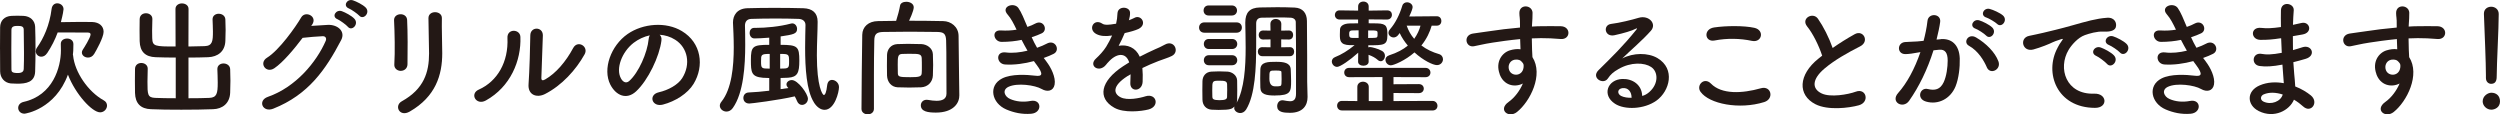
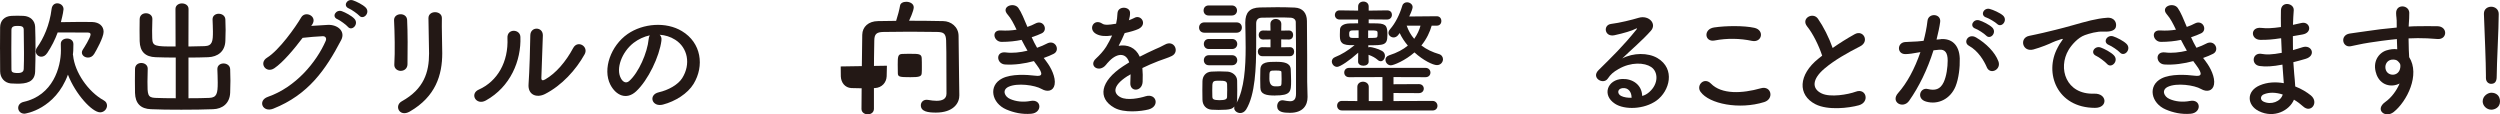
<svg xmlns="http://www.w3.org/2000/svg" id="_レイヤー_2" data-name="レイヤー_2" viewBox="0 0 687.01 31.42">
  <defs>
    <style>
      .cls-1 {
        fill: #231815;
      }
    </style>
  </defs>
  <g id="_レイヤー_2-2" data-name="レイヤー_2">
    <g>
      <path class="cls-1" d="M0,13.54c0-2.04.03-4.11.03-6.04.03-1.79,1.14-3.04,3.14-3.14.52-.04,1.07-.04,1.62-.04.59,0,1.14,0,1.66.04,1.9.1,3.14,1.31,3.21,3,.07,1.9.1,3.97.1,6.08s-.03,4.18-.1,6.21c-.1,3-2.55,3.35-4.9,3.35-.62,0-1.24-.03-1.79-.07-1.69-.17-2.9-1.48-2.93-3.31,0-1.93-.03-4-.03-6.08ZM6.59,14.34c0-2.17-.03-4.31-.07-6.18,0-.93-.66-1.04-1.69-1.04-.79,0-1.69.07-1.69,1.07,0,1.62-.03,3.45-.03,5.32s.03,3.73.03,5.52c0,.62.07,1.04,1.76,1.04,1.45,0,1.59-.69,1.62-1.1.07-1.48.07-3.07.07-4.62ZM20.02,14.89c.03.14.07.24.07.38.45,4.59,4.14,9.94,8.39,12.29.66.34.93.9.93,1.45,0,.93-.79,1.86-1.9,1.86-2.17,0-6.77-4.97-8.84-10.36-3.49,9.49-11.67,10.73-11.94,10.73-1.1,0-1.73-.79-1.73-1.59,0-.73.48-1.42,1.52-1.66,8.04-1.79,10.22-9.53,10.22-14.12,0-.52,0-1-.03-1.73v-.1c0-.97.86-1.45,1.73-1.45s1.73.48,1.73,1.55c0,1.66-.07,2.28-.1,2.49l-.03.24ZM12.94,14.61c-.45.69-1.04.97-1.59.97-.83,0-1.52-.66-1.52-1.48,0-.31.1-.69.35-1.04,1.79-2.52,3.45-6.11,4-10.6.14-1.1.86-1.55,1.55-1.55.86,0,1.73.62,1.73,1.62,0,.24-.17,1.42-.73,3.56,1.69-.04,3.62-.07,5.45-.07,1.14,0,2.21,0,3.18.03,1.93.07,3.11,1.14,3.11,2.69s-2.04,5.18-2.59,6.08c-.45.72-1.07,1-1.69,1-.9,0-1.69-.59-1.69-1.38,0-.28.07-.55.28-.83.21-.31,2.11-3.28,2.11-4.14,0-.28-.17-.52-.69-.52-1.17-.03-3.59-.03-5.8-.03h-2.55c-.73,2-1.69,3.87-2.9,5.7Z" />
      <path class="cls-1" d="M48.25,15.82c-1.93,0-3.83-.04-5.49-.1-2.83-.1-4.31-1.52-4.38-4.42,0-.93-.03-1.97-.03-3.04s.03-2.07.03-3c.03-1.1.86-1.62,1.73-1.62s1.76.55,1.76,1.55v.07c-.03,1-.07,2.1-.07,3.17,0,.72.03,1.45.03,2.04.07,2.28.73,2.31,6.42,2.31l-.03-10.32c0-1,.9-1.52,1.76-1.52.93,0,1.83.52,1.83,1.52l-.03,10.32c1.52-.03,3.04-.07,4.45-.1,2.17-.07,2.28-1.42,2.28-4,0-1.14-.07-2.31-.1-3.31v-.07c0-1,.83-1.52,1.69-1.52s1.79.52,1.83,1.59c.03.86.07,1.86.07,2.86s-.03,2.04-.07,3c-.1,2.97-2.14,4.38-4.69,4.49-1.73.07-3.59.1-5.45.1v11.18c2.14,0,4.21-.03,5.76-.1,2.04-.1,2.28-1.24,2.28-4.18,0-1.31-.07-2.69-.1-3.69v-.07c0-1,.83-1.52,1.69-1.52s1.79.52,1.83,1.59c.03.86.07,2,.07,3.14s-.03,2.31-.07,3.28c-.1,2.97-2.14,4.49-4.69,4.56-2.38.1-5.59.14-8.73.14s-6.21-.03-8.35-.14c-2.83-.1-4.31-1.59-4.38-4.49,0-.93-.03-2.11-.03-3.31s.03-2.35.03-3.28c.03-1.1.86-1.62,1.73-1.62s1.76.55,1.76,1.55v.07c-.03,1-.07,2.31-.07,3.52,0,3.55.03,4.35,2.11,4.45,1.55.07,3.55.1,5.66.1v-11.18Z" />
      <path class="cls-1" d="M85.5,7.12c1.48-.1,3.18-.21,4.56-.28,2.66-.14,4.97,1.73,3.69,4.18-4.21,8.04-8.97,15.01-18.67,18.85-2.93,1.14-4.35-2.24-1.48-3.25,7.66-2.66,13.36-9.53,15.91-15.39.28-.66,0-1.31-.83-1.28-1.45.04-3.97.28-5.52.45-2.35,3.11-5.38,6.73-7.77,8.35-2.31,1.55-4.35-1.45-2-2.9,3.31-2.04,7.8-8.35,9.39-11.08,1.14-1.93,4.59-.28,2.97,2.04l-.24.31ZM92.75,5.29c-1.76-.72-.38-2.8,1.21-2.21.93.34,2.66,1.24,3.42,2.07,1.35,1.45-.66,3.56-1.79,2.21-.45-.55-2.14-1.76-2.83-2.07ZM95.89,2.33c-1.76-.69-.52-2.76,1.1-2.24.93.31,2.69,1.17,3.49,1.97,1.38,1.38-.59,3.55-1.76,2.24-.48-.52-2.14-1.69-2.83-1.97Z" />
      <path class="cls-1" d="M110.15,19.48c-.9,0-1.86-.62-1.79-1.76.21-3.42.1-8.84-.07-12.12-.1-2.14,3.45-2.31,3.59-.14.17,3.11.17,9.01.1,12.22-.03,1.17-.93,1.79-1.83,1.79ZM110.42,27.83c6.11-3.38,7.49-8.01,7.49-13.15,0-2.69-.17-6.97-.17-9.7,0-2.24,3.73-2.11,3.69,0-.07,2.93.1,6.8.1,9.66,0,5.94-1.79,11.91-8.94,16.02-2.83,1.62-4.35-1.62-2.17-2.83Z" />
      <path class="cls-1" d="M131.58,24.62c5.11-2.28,8.18-7.59,7.87-14.19-.14-2.66,3.49-2.49,3.56-.28.24,6.52-2.73,13.7-9.49,17.46-2.66,1.48-4.56-1.83-1.93-3ZM149.7,25.87c-2.24,1.1-4.69.21-4.45-2.76.24-3.11.48-11.32.48-13.36,0-2.52,3.49-2.49,3.45,0-.03,1.35-.38,10.46-.41,11.63-.03.76.38.83,1.04.45,2.97-1.69,5.7-4.9,7.7-8.63,1.24-2.31,4.35-.42,3.14,1.73-2.38,4.28-6.25,8.56-10.94,10.94Z" />
      <path class="cls-1" d="M181.77,11.13c-.55,4.38-3.66,10.91-6.97,13.98-2.66,2.45-5.56,1.1-7.08-1.86-2.17-4.28.14-10.7,4.76-13.91,4.25-2.93,10.56-3.42,14.91-.79,5.35,3.21,6.21,9.56,3.21,14.5-1.62,2.66-5,4.8-8.42,5.69-3.04.79-4.11-2.69-1.14-3.38,2.62-.59,5.28-2.07,6.42-3.87,2.45-3.87,1.52-8.39-1.9-10.56-1.35-.86-2.8-1.28-4.28-1.38.38.35.59.9.48,1.59ZM174.11,11.78c-3.21,2.49-4.94,7.08-3.49,9.73.52,1,1.42,1.52,2.28.76,2.59-2.28,5-7.77,5.35-11.49.03-.42.14-.79.31-1.07-1.59.34-3.14,1.07-4.45,2.07Z" />
-       <path class="cls-1" d="M223.67,28.14c-2.04-3.21-2.42-9.46-2.42-15.01,0-2.28.07-4.42.1-6.21v-.07c0-1.07-.86-1.62-1.86-1.66-2.04-.07-4.18-.1-6.28-.1-2.38,0-4.66.03-6.73.1-1.17.03-1.76.72-1.76,1.86.04,1.28.07,3.14.07,5.28,0,5.63-.45,13.22-3.42,17.36-.48.69-1.14.97-1.73.97-.97,0-1.83-.73-1.83-1.62,0-.34.14-.72.45-1.1,2.83-3.52,3.38-9.73,3.38-14.94,0-2.66-.14-5.04-.21-6.7v-.17c0-1.86,1.07-3.76,3.9-3.87,2.38-.07,4.9-.1,7.42-.1,2.83,0,5.59.03,8.01.1,2.52.07,3.93,1.31,3.93,3.69v.1c0,2.42-.21,5.8-.21,9.18,0,8.49,1.52,10.87,1.93,10.87.34,0,.69-.76.9-2.66.14-1.07.69-1.48,1.35-1.48.9,0,1.9.83,1.9,1.97,0,1.35-1.17,6.25-3.97,6.25-1.04,0-2.11-.73-2.93-2.04ZM216.46,24c-.24-.28-.34-.55-.34-.79,0-.66.69-1.21,1.48-1.21,1.66,0,4.42,3.76,4.42,5.14,0,1-.83,1.69-1.62,1.69-.55,0-1.07-.31-1.38-1.07-.17-.45-.38-.86-.62-1.28-4.62,1.07-12.01,1.97-12.5,1.97-1.1,0-1.62-.76-1.62-1.52s.48-1.48,1.48-1.52c1.66-.07,3.66-.24,5.63-.48v-3.49c-.59-.04-1.17-.04-1.73-.07-3.18-.28-3.31-1.48-3.31-4.87,0-3.8.52-4.18,5.04-4.18v-1.97c-1.73.14-3.21.21-4.04.21h-.04c-.86,0-1.31-.76-1.31-1.52,0-.69.41-1.38,1.24-1.38h.41c2.83,0,6.59-.35,9.66-1.17.14-.03.28-.07.38-.07.83,0,1.35.76,1.35,1.52,0,1.35-1,1.55-4.52,2.07v2.31c4.69,0,5.14.48,5.14,4.35,0,3.31-.48,4.52-3.11,4.69-.69.03-1.38.03-2.04.07v3.07c.76-.1,1.48-.21,2.14-.31l-.21-.21ZM211.52,14.82c-2.38,0-2.38.21-2.38,2,0,1.97.07,2.04,2.38,2.04v-4.04ZM214.39,18.86c2.31,0,2.45-.1,2.45-1.83,0-2.11,0-2.21-2.45-2.21v4.04Z" />
-       <path class="cls-1" d="M263.61,26.28v.07c0,2.04-1.69,4.59-6.42,4.59-2.17,0-4.14-.28-4.14-2,0-.79.59-1.52,1.59-1.52.14,0,.31,0,.45.04.76.14,1.55.24,2.28.24,1.52,0,2.73-.45,2.73-2,0-11.63-.07-13.94-.1-14.57-.07-1.97-.76-2.31-2.45-2.35-2.52-.04-5.04-.07-7.49-.07s-4.9.03-7.25.07c-1.97.03-2.52.59-2.55,2.35-.07,3.14-.1,6.28-.1,9.39v9.39c0,1-.86,1.52-1.69,1.52s-1.73-.52-1.73-1.48v-.03c.07-6.42.07-13.56.21-20.36.04-2.21,1.73-3.73,4.31-3.76,1.62-.04,3.31-.07,5-.07.45-1.35.9-3.11,1.07-4.14.1-.76.9-1.1,1.73-1.1.97,0,2.04.52,2.04,1.52s-1.21,3.55-1.28,3.69c3.11,0,6.28.03,9.39.1,2.11.03,4.18,1.55,4.21,4.04.07,3.9.07,7.7.14,11.6l.07,4.87ZM243.73,18.06c0-1.04.03-2.11.03-2.97.04-1.48,1-2.87,2.8-2.97.83-.03,1.86-.07,2.93-.07,1.31,0,2.66.04,3.76.07,1.42.07,3.04,1.07,3.11,2.76.03.86.07,1.93.07,2.97s-.03,2.11-.07,2.9c-.07,1.76-1.35,3.14-3.21,3.24-.97.04-2.14.07-3.28.07s-2.28-.03-3.24-.07c-1.69-.1-2.8-1.45-2.87-3.21,0-.72-.03-1.73-.03-2.73ZM253.33,18.41c0-.9,0-1.9-.04-2.48-.07-1.14-.97-1.14-3-1.14-.9,0-1.83,0-2.45.04-1.1.07-1.14.83-1.14,2.93,0,.9,0,1.83.03,2.38.03.97.45,1.07,3.45,1.07,2.31,0,3.07-.14,3.11-1.1.04-.38.04-1,.04-1.69Z" />
+       <path class="cls-1" d="M263.61,26.28v.07c0,2.04-1.69,4.59-6.42,4.59-2.17,0-4.14-.28-4.14-2,0-.79.59-1.52,1.59-1.52.14,0,.31,0,.45.04.76.14,1.55.24,2.28.24,1.52,0,2.73-.45,2.73-2,0-11.63-.07-13.94-.1-14.57-.07-1.97-.76-2.31-2.45-2.35-2.52-.04-5.04-.07-7.49-.07s-4.9.03-7.25.07c-1.97.03-2.52.59-2.55,2.35-.07,3.14-.1,6.28-.1,9.39v9.39c0,1-.86,1.52-1.69,1.52s-1.73-.52-1.73-1.48v-.03c.07-6.42.07-13.56.21-20.36.04-2.21,1.73-3.73,4.31-3.76,1.62-.04,3.31-.07,5-.07.45-1.35.9-3.11,1.07-4.14.1-.76.9-1.1,1.73-1.1.97,0,2.04.52,2.04,1.52s-1.21,3.55-1.28,3.69c3.11,0,6.28.03,9.39.1,2.11.03,4.18,1.55,4.21,4.04.07,3.9.07,7.7.14,11.6l.07,4.87ZM243.73,18.06s-.03,2.11-.07,2.9c-.07,1.76-1.35,3.14-3.21,3.24-.97.04-2.14.07-3.28.07s-2.28-.03-3.24-.07c-1.69-.1-2.8-1.45-2.87-3.21,0-.72-.03-1.73-.03-2.73ZM253.33,18.41c0-.9,0-1.9-.04-2.48-.07-1.14-.97-1.14-3-1.14-.9,0-1.83,0-2.45.04-1.1.07-1.14.83-1.14,2.93,0,.9,0,1.83.03,2.38.03.97.45,1.07,3.45,1.07,2.31,0,3.07-.14,3.11-1.1.04-.38.04-1,.04-1.69Z" />
      <path class="cls-1" d="M287.57,16.93c1.24,1.59,2.62,4.35,2.24,6.32-.34,1.79-2,2.11-3.55,1.21-1.83-1.07-6.73-1.76-9.15-.59-1.79.86-1.07,2.69.52,3.35,1.52.66,3.45.93,5.59.52,3.07-.59,3.28,3.25.17,3.52-2.55.21-4.8-.31-6.83-1.17-4.07-1.73-5.04-6.56-1.17-8.53,2.55-1.31,6.8-1.04,9.08-.76,1.86.24,2.42-.28.41-2.97-.24-.35-.52-.66-.76-1.04-2.52.69-5.38,1.1-7.94.93-2.38-.17-2.69-3.69.24-3.31,1.79.24,3.97,0,5.94-.48-.52-.9-1.07-1.9-1.62-2.97-1.66.35-3.52.55-5.49.55-2.24,0-2.93-3.35-.17-3.14,1.52.1,2.97,0,4.28-.21-.76-1.59-1.52-3.11-2.48-4.18-1.93-2.17,1.73-3.49,2.97-1.79.79,1.1,1.62,3.11,2.49,5.21.86-.28,1.59-.62,2.17-.93,2.28-1.21,3.59,1.83,1.76,2.69-.79.38-1.69.73-2.76,1.07.45,1,.93,1.97,1.48,2.9,1.07-.38,1.97-.76,2.59-1.1,2.42-1.38,3.9,1.79,1.97,2.76-.72.38-1.66.76-2.73,1.14.24.34.52.66.76,1Z" />
      <path class="cls-1" d="M310.21,5.57c.55-.21,1.07-.42,1.45-.62,1.9-1.14,3.76,1.73,1.21,3-.86.41-2.35.83-3.8,1.14-.45,1.1-1.04,2.35-1.66,3.49,2.38-.41,4.66.45,5.8,3,1.42-.72,2.87-1.45,4.21-2.04.83-.34,1.76-.76,2.69-1.28,2.59-1.45,4.14,2,1.93,3.11-1.1.55-1.9.72-3.73,1.42-1.45.55-3,1.24-4.38,1.9.1,1.14.14,2.55.07,3.8-.07,1.38-.97,2.11-1.83,2.14-.86.04-1.66-.62-1.55-1.97.04-.72.07-1.52.07-2.24-.31.17-.62.35-.9.52-4.28,2.76-3.76,4.83-1.83,5.8,1.83.93,5.21.24,6.83-.28,3.04-.93,4,2.79.83,3.62-2.04.52-6.73,1.04-9.42-.48-4.66-2.62-3.83-7.28,2.42-11.39.48-.31,1.04-.69,1.69-1.07-.93-2.9-3.59-2.55-5.83.03-.03.03-.1.1-.14.14-.31.38-.55.69-.79.9-1.9,1.69-4.42-.28-2.35-2.14.9-.83,2.07-2.07,2.79-3.24.59-.97,1.14-2,1.62-3.07-1.86.28-3.18.17-4.28-.38-2.49-1.24-.79-4.49,1.62-2.86.66.45,2.04.28,3.24.07.14-.04.35-.04.52-.07.24-1,.31-1.69.38-2.9.14-2.07,3.38-1.86,3.45-.17.03.69-.1,1.35-.28,2l-.07.14Z" />
      <path class="cls-1" d="M330.99,8.99c-1,0-1.48-.69-1.48-1.42s.48-1.42,1.48-1.42h8.8c1,0,1.48.69,1.48,1.42s-.48,1.42-1.48,1.42h-8.8ZM335.03,30.21c-.72,0-1.42-.03-2.07-.07-1.52-.1-2.49-1.21-2.52-2.73,0-.9-.03-1.79-.03-2.66s.03-1.69.03-2.45c.03-1.31.83-2.52,2.45-2.62.76-.03,1.45-.07,2.11-.07.79,0,1.55.03,2.31.07,1.24.07,2.62.97,2.66,2.45.03.79.03,1.73.03,2.66s0,1.83-.03,2.59c0,.31-.07.59-.14.86,2.11-3.76,2.48-9.84,2.48-15.15,0-2.49-.07-4.83-.1-6.66v-.24c0-2.73,1.21-4.07,4-4.14,1.66-.04,3.21-.07,4.8-.07s3.11.03,4.76.1c2.24.1,3.35,1.52,3.38,3.66.07,4.38.07,15.43.07,16.74,0,.59.07,2.8.1,4.04v.17c0,2.21-1.21,4.31-4.83,4.31-1.86,0-3.52-.21-3.52-1.83,0-.83.52-1.62,1.42-1.62.1,0,.24,0,.34.03.62.1,1.21.24,1.76.24.97,0,1.66-.41,1.66-2.07v-5.87c0-4.97,0-11.63-.07-13.81,0-.66-.55-1.17-1.42-1.21-1.17-.07-2.28-.07-3.38-.07-1.48,0-2.97.03-4.56.07-1.07.03-1.52.62-1.52,1.62v5.83c0,6.21-.24,13.7-2.76,17.78-.45.69-1.04.97-1.62.97-.86,0-1.66-.62-1.66-1.38,0-.14.03-.28.07-.41-.62.62-1.04.93-4.21.93ZM332.13,4.26c-.93,0-1.38-.69-1.38-1.38s.45-1.38,1.38-1.38h6.39c.93,0,1.42.69,1.42,1.38s-.48,1.38-1.42,1.38h-6.39ZM332.2,13.47c-.93,0-1.38-.69-1.38-1.38s.45-1.38,1.38-1.38h6.38c.93,0,1.42.69,1.42,1.38s-.48,1.38-1.42,1.38h-6.38ZM332.2,17.93c-.93,0-1.38-.69-1.38-1.38s.45-1.38,1.38-1.38h6.38c.93,0,1.42.69,1.42,1.38s-.48,1.38-1.42,1.38h-6.38ZM337.24,24.9c0-.66,0-1.31-.03-1.79-.07-.79-.59-.93-2.04-.93-2.04,0-2.04.03-2.04,2.69,0,.66.03,1.31.03,1.83.04.48.28.83,1.93.83s2.07-.28,2.11-.86c.03-.48.03-1.14.03-1.76ZM346.9,15.44c-.83,0-1.24-.62-1.24-1.24s.41-1.24,1.21-1.24h.03l2.24.04v-2.17l-2,.03h-.04c-.79,0-1.21-.62-1.21-1.24s.41-1.24,1.21-1.24h.04l2,.04-.03-1.83c0-.93.76-1.38,1.48-1.38s1.52.45,1.52,1.38l-.03,1.83,2.11-.04h.03c.76,0,1.14.62,1.14,1.24s-.38,1.24-1.14,1.24h-.03l-2.11-.03v2.17l2.38-.04h.04c.76,0,1.14.62,1.14,1.24s-.38,1.24-1.17,1.24h-7.56ZM350.39,26.25c-2.42,0-4-.31-4.04-2.17,0-.79-.04-1.62-.04-2.49s.04-1.69.04-2.49c.07-2.11,2.11-2.11,4.35-2.11,2.07,0,3.9.24,4,2.07.03,1.1.1,2.14.1,3.14,0,2.97-.04,4.04-4.42,4.04ZM352.19,21.76c0-.59,0-1.21-.04-1.79,0-.45-.03-.59-1.59-.59-1.76,0-1.73,0-1.73,2.24q0,2.11,1.59,2.11c1.48,0,1.66-.03,1.73-.66.04-.45.04-.86.04-1.31Z" />
      <path class="cls-1" d="M376.11,16.96c0,.72-.72,1.1-1.45,1.1s-1.45-.38-1.45-1.1v-.03l.03-2.45c-2.28,2.07-4.97,3.9-5.8,3.9s-1.45-.76-1.45-1.48c0-.48.28-.97.9-1.21,1.69-.66,3.62-1.83,5.35-3.28h-1.31c-2.73-.07-2.73-1.38-2.73-2.97,0-.45,0-.9.04-1.38.07-.97,1.07-1.59,2.66-1.62.66,0,1.48-.03,2.31-.03v-1.04h-5.07c-.86,0-1.31-.62-1.31-1.24,0-.66.45-1.28,1.28-1.28h.04l5.07.07v-1.14c0-.9.72-1.35,1.45-1.35s1.45.45,1.45,1.35v1.14l5.04-.07h.04c.9,0,1.31.59,1.31,1.21,0,.66-.45,1.31-1.35,1.31l-5.04-.04v1.07c.86,0,1.69.03,2.38.03,2.66.07,2.76,1,2.76,3.28,0,2.73-.97,2.73-5.25,2.73l.03.59c.14-.07.31-.1.48-.1.38,0,2.14.41,3.28,1.07.55.31.79.83.79,1.35,0,.76-.52,1.48-1.17,1.48-.24,0-.52-.1-.79-.35-.72-.62-1.48-1.04-2.55-1.42l.03,1.86v.03ZM368.75,30.35c-.86,0-1.31-.66-1.31-1.31s.45-1.31,1.31-1.31l4.25.04v-3.9c0-.93.79-1.42,1.55-1.42s1.59.48,1.59,1.42v3.9h3.76v-6.59l-9.15.03c-.9,0-1.35-.62-1.35-1.28s.45-1.28,1.35-1.28h20.99c.9,0,1.35.66,1.35,1.28,0,.66-.45,1.28-1.35,1.28l-8.8-.03v1.97l6.97-.04c.9,0,1.35.62,1.35,1.24s-.45,1.24-1.35,1.24l-6.97-.03v2.21l10.73-.04c.86,0,1.35.69,1.35,1.35s-.45,1.28-1.35,1.28h-24.92ZM373.35,8.33c-.66,0-1.21.03-1.62.03-.9,0-.97.38-.97,1,0,.79.14,1.07,1,1.07h1.59v-2.11ZM375.97,8.37v2.07c.66,0,1.21-.03,1.62-.03.97-.04.97-.14.97-1.24,0-.48,0-.76-.97-.79h-1.62ZM393.43,7.05c-.48,1.69-1.35,3.62-2.83,5.45,1.45,1.1,3.11,1.86,4.8,2.35.76.21,1.14.83,1.14,1.42,0,.79-.62,1.62-1.66,1.62-1.1,0-3.76-1.28-6.18-3.49-2.55,2.24-5.73,3.55-6.49,3.55-.86,0-1.48-.76-1.48-1.52,0-.52.31-1,1.04-1.24,2.17-.69,3.87-1.62,5.11-2.66-.9-1.07-1.69-2.24-2.24-3.45-.17.21-.31.41-.45.59-.34.41-.79.62-1.21.62-.72,0-1.42-.55-1.42-1.24,0-.34.14-.69.45-1.04,1.42-1.62,2.59-3.93,3.35-6.45.21-.66.76-.93,1.31-.93.72,0,1.52.52,1.52,1.31,0,.28-.17,1-.93,2.59l7.56-.07c.86,0,1.28.66,1.28,1.31,0,.62-.41,1.28-1.24,1.28h-1.42ZM386.56,7.05c.48,1.38,1.17,2.59,2.07,3.62.86-1.21,1.42-2.45,1.73-3.62h-3.8Z" />
-       <path class="cls-1" d="M412.11,20.34c-1.21-3.35.66-5.83,2.76-6.49,1-.31,2.04-.45,2.97-.31-.04-.76-.07-1.79-.1-2.8-2.9.28-5.76.69-7.56.97-2.49.38-4.11.83-5.14,1-2.31.41-3-3.04-.28-3.49,1.38-.24,3.62-.48,5.07-.72,1.73-.28,4.83-.66,7.87-.93v-.62c.03-2.14-.17-2.28-.17-3.38,0-2.52,3.49-2.28,3.62-.1.03.79-.07,2.38-.14,3.31,0,.17-.03.34-.03.52,1-.07,1.9-.1,2.66-.1,1.69,0,2.9-.04,5.25,0,2.9.07,2.76,3.73,0,3.52-2.45-.21-3.28-.21-5.42-.24-.79,0-1.62.04-2.52.07.04,1.1.07,2.17.07,3.18,0,.48.07,1.21.1,1.97,3.07,4.83-.59,12.15-4.25,15.08-2.31,1.83-5.32-.62-2.31-2.76,1.66-1.17,3.11-3.11,3.93-5.07-2.28,1.17-5.28.52-6.39-2.59ZM417.91,16.72c-.48-.41-1.48-.48-2.21-.14-.83.38-1.38,1.45-1,2.62.62,1.86,3.62,1.86,3.97-.59.1-.73,0-1.04-.21-1.31-.17-.21-.35-.42-.55-.59Z" />
      <path class="cls-1" d="M453.29,25.24c2.52-2.24,2.42-5.52.45-6.83-1.79-1.21-5.52-1.45-9.01.59-1.38.79-2.11,1.42-2.9,2.59-1.24,1.83-4.69-.21-2.55-2.31,3.8-3.76,6.59-6.42,10.42-11.15.38-.48.03-.34-.24-.21-.97.52-3.25,1.21-5.8,1.76-2.73.59-3.24-2.83-.9-3.11,2.31-.28,5.63-1.1,7.59-1.69,2.76-.79,5.04,1.66,3.31,3.59-1.1,1.24-2.49,2.59-3.87,3.87s-2.76,2.52-4,3.73c3.04-1.62,7.14-1.62,9.7-.1,4.97,2.97,3.35,9.04-.28,11.67-3.42,2.45-8.8,2.59-11.42.86-3.66-2.38-2.04-6.66,2.04-6.8,2.76-.1,5.35,1.55,5.45,4.66.66-.14,1.38-.55,2-1.1ZM445.94,24.21c-1.52.14-1.59,1.55-.48,2.14.79.41,1.93.55,2.9.52.03-1.59-.9-2.8-2.42-2.66Z" />
      <path class="cls-1" d="M467.3,25.21c-1.24-1.76,1-4.14,2.87-2.24,2.93,3,8.53,2.76,13.74,1.28,2.86-.79,3.69,2.93.9,3.8-6.83,2.14-15.12.52-17.5-2.83ZM471.17,11.13c-2.73.52-3.18-3.14-.1-3.59,3.28-.48,8.15-.52,11.01.1,2.9.62,2.14,4.18-.66,3.59-3.21-.69-6.87-.76-10.25-.1Z" />
      <path class="cls-1" d="M496.61,7.26c-1.79-2.21,1.59-4.07,2.97-2.11,1.48,2.11,3.04,5.18,4.04,8.04,1.86-1.31,3.83-2.55,6.07-3.8,2.35-1.31,4.14,2,1.48,3.35-3.52,1.79-7.08,3.8-9.8,6.11-3.42,2.9-3.52,5.49-.83,6.8,2.42,1.21,7.35.31,9.42-.45,2.9-1.1,3.93,2.87.86,3.73-2.73.76-8.49,1.45-11.91-.28-4.97-2.52-4.76-8.11.83-12.56.35-.28.66-.55,1-.79-.9-2.73-2.55-6.11-4.14-8.04Z" />
      <path class="cls-1" d="M533.3,10.75c2.9-.24,5.11,1.45,5.25,5.32.07,2.42-.28,5.52-1.17,7.7-1.42,3.42-4.8,5.11-8.11,4.14-2.73-.79-1.62-3.97.48-3.45,1.97.48,3.42.17,4.38-1.86.79-1.69,1.1-4.14,1.1-5.97,0-2.11-.72-3.11-2.31-2.97-.52.03-1.04.1-1.59.17-1.69,5.35-4,10.04-6.7,13.88-1.66,2.35-5.25.34-3-2.17,2.38-2.66,4.52-6.59,6.11-11.22l-.41.07c-1.48.28-2.83.48-3.73.48-2.35,0-2.31-3.11-.1-3.31,1.07-.1,2.14-.07,3.38-.17l1.73-.17c.41-1.52.86-3.56,1.07-5.49.24-2.24,3.76-2.04,3.49.28-.14,1.17-.59,3.24-1,4.87l1.14-.1ZM546,18.51c-.83-1.9-2.38-4.52-4.94-5.94-1.69-.93-.17-3.52,1.97-2.28,2.76,1.62,5.21,4.07,6.14,6.56.86,2.28-2.24,3.8-3.18,1.66ZM542.86,7.88c-1.79-.66-.55-2.8,1.07-2.28.93.28,2.73,1.17,3.52,1.93,1.42,1.35-.45,3.52-1.66,2.24-.48-.52-2.24-1.66-2.93-1.9ZM545.83,4.81c-1.79-.59-.69-2.8.97-2.35.93.24,2.8,1.07,3.62,1.79,1.45,1.31-.38,3.55-1.62,2.31-.48-.48-2.24-1.52-2.97-1.76Z" />
      <path class="cls-1" d="M565.44,13.09c.34-.66.66-1.21,1.1-1.79.55-.73.38-.69-.28-.48-2.59.83-2,.83-4.35,1.73-1.1.41-2.07.76-3.11,1.04-3.04.83-3.97-3.14-1.21-3.73.72-.17,2.73-.55,3.83-.83,1.69-.41,4.73-1.1,8.25-2.11,3.56-1,6.35-1.83,9.39-2.04,2.14-.14,2.73,1.55,2.35,2.66-.21.59-.97,1.28-3.38,1.14-1.76-.1-3.93.55-5.11.97-1.93.69-3.69,2.76-4.45,4.04-3.04,5.07-.72,12.32,7.01,12.05,3.62-.14,3.87,3.94.21,3.9-10.42-.03-14.01-9.59-10.25-16.53ZM576.07,15.37c-1.83-.79-.45-2.93,1.24-2.31.97.35,2.83,1.31,3.62,2.17,1.42,1.52-.72,3.73-1.93,2.31-.48-.55-2.21-1.86-2.93-2.17ZM579.55,12.37c-1.86-.72-.52-2.93,1.17-2.38.97.31,2.83,1.24,3.66,2.07,1.45,1.45-.59,3.73-1.83,2.35-.48-.55-2.28-1.76-3-2.04Z" />
      <path class="cls-1" d="M606.17,16.93c1.24,1.59,2.62,4.35,2.24,6.32-.34,1.79-2,2.11-3.55,1.21-1.83-1.07-6.73-1.76-9.15-.59-1.79.86-1.07,2.69.52,3.35,1.52.66,3.45.93,5.59.52,3.07-.59,3.28,3.25.17,3.52-2.55.21-4.8-.31-6.83-1.17-4.07-1.73-5.04-6.56-1.17-8.53,2.55-1.31,6.8-1.04,9.08-.76,1.86.24,2.42-.28.41-2.97-.24-.35-.52-.66-.76-1.04-2.52.69-5.38,1.1-7.94.93-2.38-.17-2.69-3.69.24-3.31,1.79.24,3.97,0,5.94-.48-.52-.9-1.07-1.9-1.62-2.97-1.66.35-3.52.55-5.49.55-2.24,0-2.93-3.35-.17-3.14,1.52.1,2.97,0,4.28-.21-.76-1.59-1.52-3.11-2.48-4.18-1.93-2.17,1.73-3.49,2.97-1.79.79,1.1,1.62,3.11,2.49,5.21.86-.28,1.59-.62,2.17-.93,2.28-1.21,3.59,1.83,1.76,2.69-.79.38-1.69.73-2.76,1.07.45,1,.93,1.97,1.48,2.9,1.07-.38,1.97-.76,2.59-1.1,2.42-1.38,3.9,1.79,1.97,2.76-.72.38-1.66.76-2.73,1.14.24.34.52.66.76,1Z" />
      <path class="cls-1" d="M626.53,10.54c-1.79.28-3.52.45-5.42.41-2.66-.07-2.79-3.66.35-3.28,1.42.17,3,.1,5.35-.24-.03-1.83-.03-3.45,0-4.56.07-2.66,3.66-2.04,3.52-.04-.1,1.24-.17,2.62-.21,4,.72-.14,1.52-.34,2.35-.52,2.28-.52,3.21,2.69.21,3.18-.93.14-1.79.31-2.59.45,0,1.28,0,2.55.03,3.83.83-.24,1.69-.48,2.62-.79,2.55-.83,3.87,2.35.79,3.21-1.21.35-2.31.66-3.31.9.07,1.17.14,2.24.24,3.25.1.93.21,2.17.28,3.42,1.73.66,3.21,1.59,4.28,2.45,2.31,1.9.07,5.04-2.11,3.04-.72-.66-1.59-1.31-2.52-1.86-1.21,2.93-5.42,5.25-9.66,3.14-3.28-1.62-3.49-5.49.28-7.08,2.11-.9,4.42-.97,6.59-.59-.03-.72-.1-1.45-.17-2.24-.07-.83-.14-1.79-.21-2.86-2.73.52-4.56.62-6.28.38-2.45-.35-2.04-3.9.72-3.31,1,.21,2.73.21,5.38-.31-.07-1.31-.14-2.66-.17-4l-.35.03ZM622.08,25.93c-.9.38-1.07,1.48-.1,1.97,2.11,1.04,4.8,0,5.32-1.93-1.86-.59-3.69-.69-5.21-.04Z" />
      <path class="cls-1" d="M653.04,20.34c-1.21-3.35.66-5.83,2.76-6.49,1-.31,2.04-.45,2.97-.31-.04-.76-.07-1.79-.1-2.8-2.9.28-5.76.69-7.56.97-2.49.38-4.11.83-5.14,1-2.31.41-3-3.04-.28-3.49,1.38-.24,3.62-.48,5.07-.72,1.73-.28,4.83-.66,7.87-.93v-.62c.04-2.14-.17-2.28-.17-3.38,0-2.52,3.49-2.28,3.62-.1.03.79-.07,2.38-.14,3.31,0,.17-.03.34-.03.52,1-.07,1.9-.1,2.66-.1,1.69,0,2.9-.04,5.25,0,2.9.07,2.76,3.73,0,3.52-2.45-.21-3.28-.21-5.42-.24-.79,0-1.62.04-2.52.07.04,1.1.07,2.17.07,3.18,0,.48.07,1.21.1,1.97,3.07,4.83-.59,12.15-4.25,15.08-2.31,1.83-5.32-.62-2.31-2.76,1.66-1.17,3.11-3.11,3.93-5.07-2.28,1.17-5.28.52-6.39-2.59ZM658.84,16.72c-.48-.41-1.48-.48-2.21-.14-.83.38-1.38,1.45-1,2.62.62,1.86,3.62,1.86,3.97-.59.1-.73,0-1.04-.21-1.31-.17-.21-.35-.42-.55-.59Z" />
      <path class="cls-1" d="M684.63,30.14c-1.31,0-2.38-1.1-2.38-2.28,0-1.52,1.45-2.38,2.38-2.38,1.35,0,2.38.83,2.38,2.38,0,1.66-1.45,2.28-2.38,2.28ZM683.14,21.38v-.72c0-3.35-.34-11.39-.55-16.81v-.1c0-1.28,1-1.9,2-1.9s2.07.66,2.07,2c0,4.07-.55,13.57-.55,16.91,0,.83,0,2.28-1.52,2.28-.73,0-1.45-.55-1.45-1.62v-.03Z" />
    </g>
  </g>
</svg>